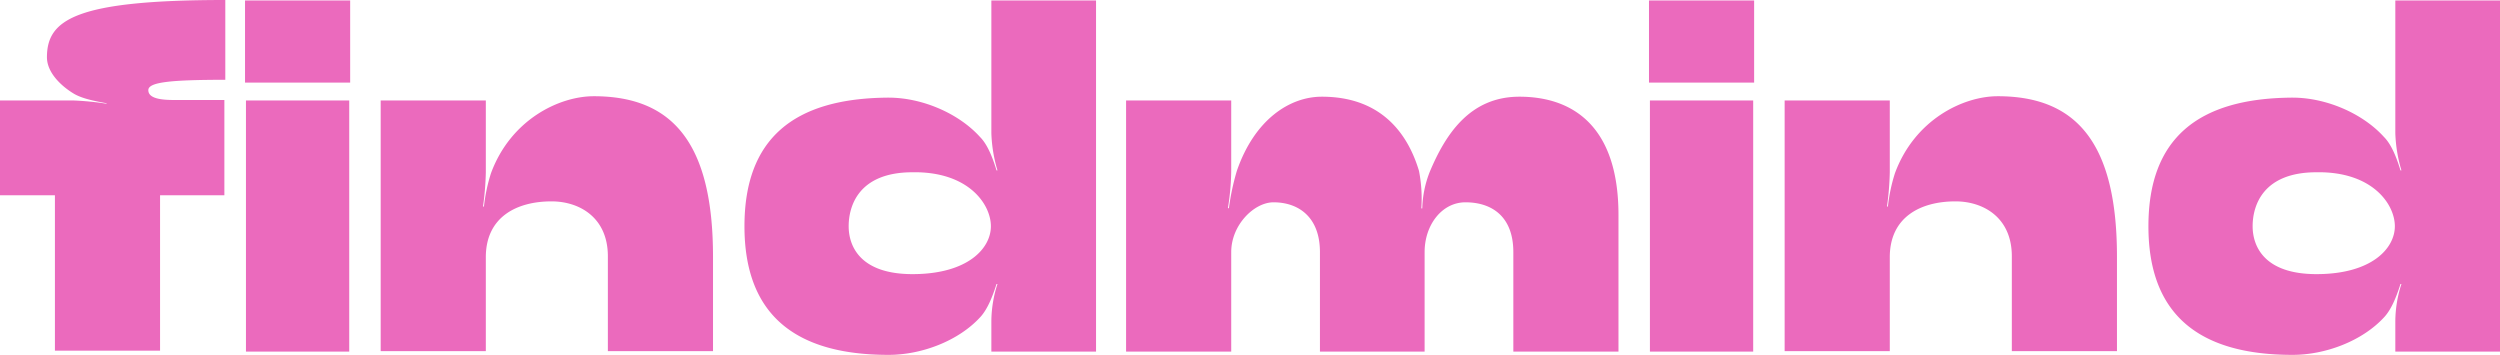
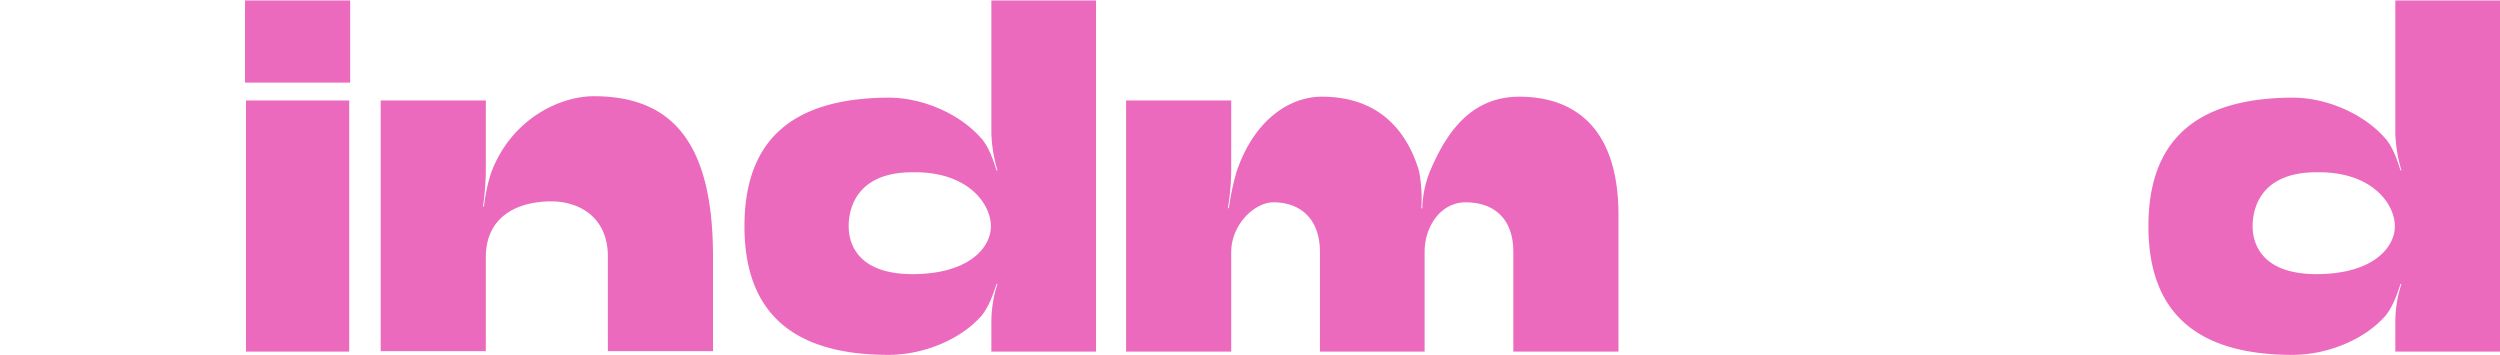
<svg xmlns="http://www.w3.org/2000/svg" viewBox="0 0 532.6 75.6">
  <defs>
    <style>.cls-1{fill:#eb6abd;}</style>
  </defs>
  <title>s</title>
  <g id="Слой_2" data-name="Слой 2">
    <g id="Слой_1-2" data-name="Слой 1">
-       <path class="cls-1" d="M0,41.7V21.4H15.5a60.42,60.42,0,0,1,7.2.7V22c-2.1-.4-5-.9-6.9-2-2.7-1.6-5.8-4.5-5.8-7.8C10,4.2,16,0,48,0V17c-11.7,0-16.4.5-16.4,2.2,0,1.3,1.4,2.1,5.3,2.1H47.8V41.6H34.1V74.7H11.7V41.6H0Z" />
      <path class="cls-1" d="M52.2,17.6V.1H74.6V17.6Zm.2,57.3h22V21.4h-22Z" />
      <path class="cls-1" d="M81.1,21.4h22.4V36.7a59.87,59.87,0,0,1-.6,7.3h.2a36,36,0,0,1,1.5-7.1c4.2-11.4,14.5-16.4,21.9-16.4,16.8,0,25.4,10,25.4,34.2V74.8H129.5V54.6c0-8.3-6.1-11.7-12-11.7-7.4,0-14,3.3-14,11.9v20H81.1V21.4Z" />
      <path class="cls-1" d="M189.3,20.8c7.1,0,14.9,3.3,19.5,8.4,1.7,1.7,2.8,4.8,3.5,7.1h.2a31.06,31.06,0,0,1-1.3-7.9V.1h22.3V74.9H211.2V68.4a26.15,26.15,0,0,1,1.3-7.9h-.2c-.7,2.2-1.8,5.3-3.5,7.1-4.6,5-12.4,8-19.5,8-20.3,0-30.7-8.9-30.7-27.4S168.9,20.9,189.3,20.8Zm-8.5,27.4c0,4.2,2.4,10.2,13.6,10.2,11.8,0,16.7-5.5,16.7-10.2s-4.8-11.7-16.7-11.5C182.9,36.7,180.8,43.9,180.8,48.2Z" />
      <path class="cls-1" d="M239.9,74.9V21.4h22.4V36.3a51.75,51.75,0,0,1-.7,8l.2.1a51.59,51.59,0,0,1,1.7-8c3.8-11,11.3-15.8,18.1-15.8,13.4,0,18.6,8.8,20.7,15.8a30.79,30.79,0,0,1,.5,8h.2a22.61,22.61,0,0,1,1.6-7.8c3.4-8.1,8.6-16,19.1-16,11,0,21.1,5.9,21.1,25.2V74.9H322.4V53.7c0-7.6-4.6-10.6-10.2-10.6-5,0-8.7,4.8-8.7,10.6V74.9H281.2V53.7c0-7.4-4.5-10.6-9.9-10.6-4.1,0-9,4.8-9,10.6V74.9Z" />
-       <path class="cls-1" d="M351.3,17.6V.1h22.4V17.6Zm.2,57.3h22V21.4h-22Z" />
-       <path class="cls-1" d="M380.2,21.4h22.4V36.7A59.87,59.87,0,0,1,402,44h.2a36,36,0,0,1,1.5-7.1c4.2-11.4,14.5-16.4,21.9-16.4,16.8,0,25.4,10,25.4,34.2V74.8H428.6V54.6c0-8.3-6.1-11.7-12-11.7-7.4,0-14,3.3-14,11.9v20H380.2V21.4Z" />
      <path class="cls-1" d="M488.4,20.8c7.1,0,14.9,3.3,19.5,8.4,1.7,1.7,2.8,4.8,3.5,7.1h.2a31.06,31.06,0,0,1-1.3-7.9V.1h22.3V74.9H510.3V68.4a26.15,26.15,0,0,1,1.3-7.9h-.2c-.7,2.2-1.8,5.3-3.5,7.1-4.6,5-12.4,8-19.5,8-20.3,0-30.7-8.9-30.7-27.4S468,20.9,488.4,20.8Zm-8.5,27.4c0,4.2,2.4,10.2,13.6,10.2,11.8,0,16.7-5.5,16.7-10.2s-4.8-11.7-16.7-11.5C482,36.7,479.9,43.9,479.9,48.2Z" />
    </g>
  </g>
</svg>